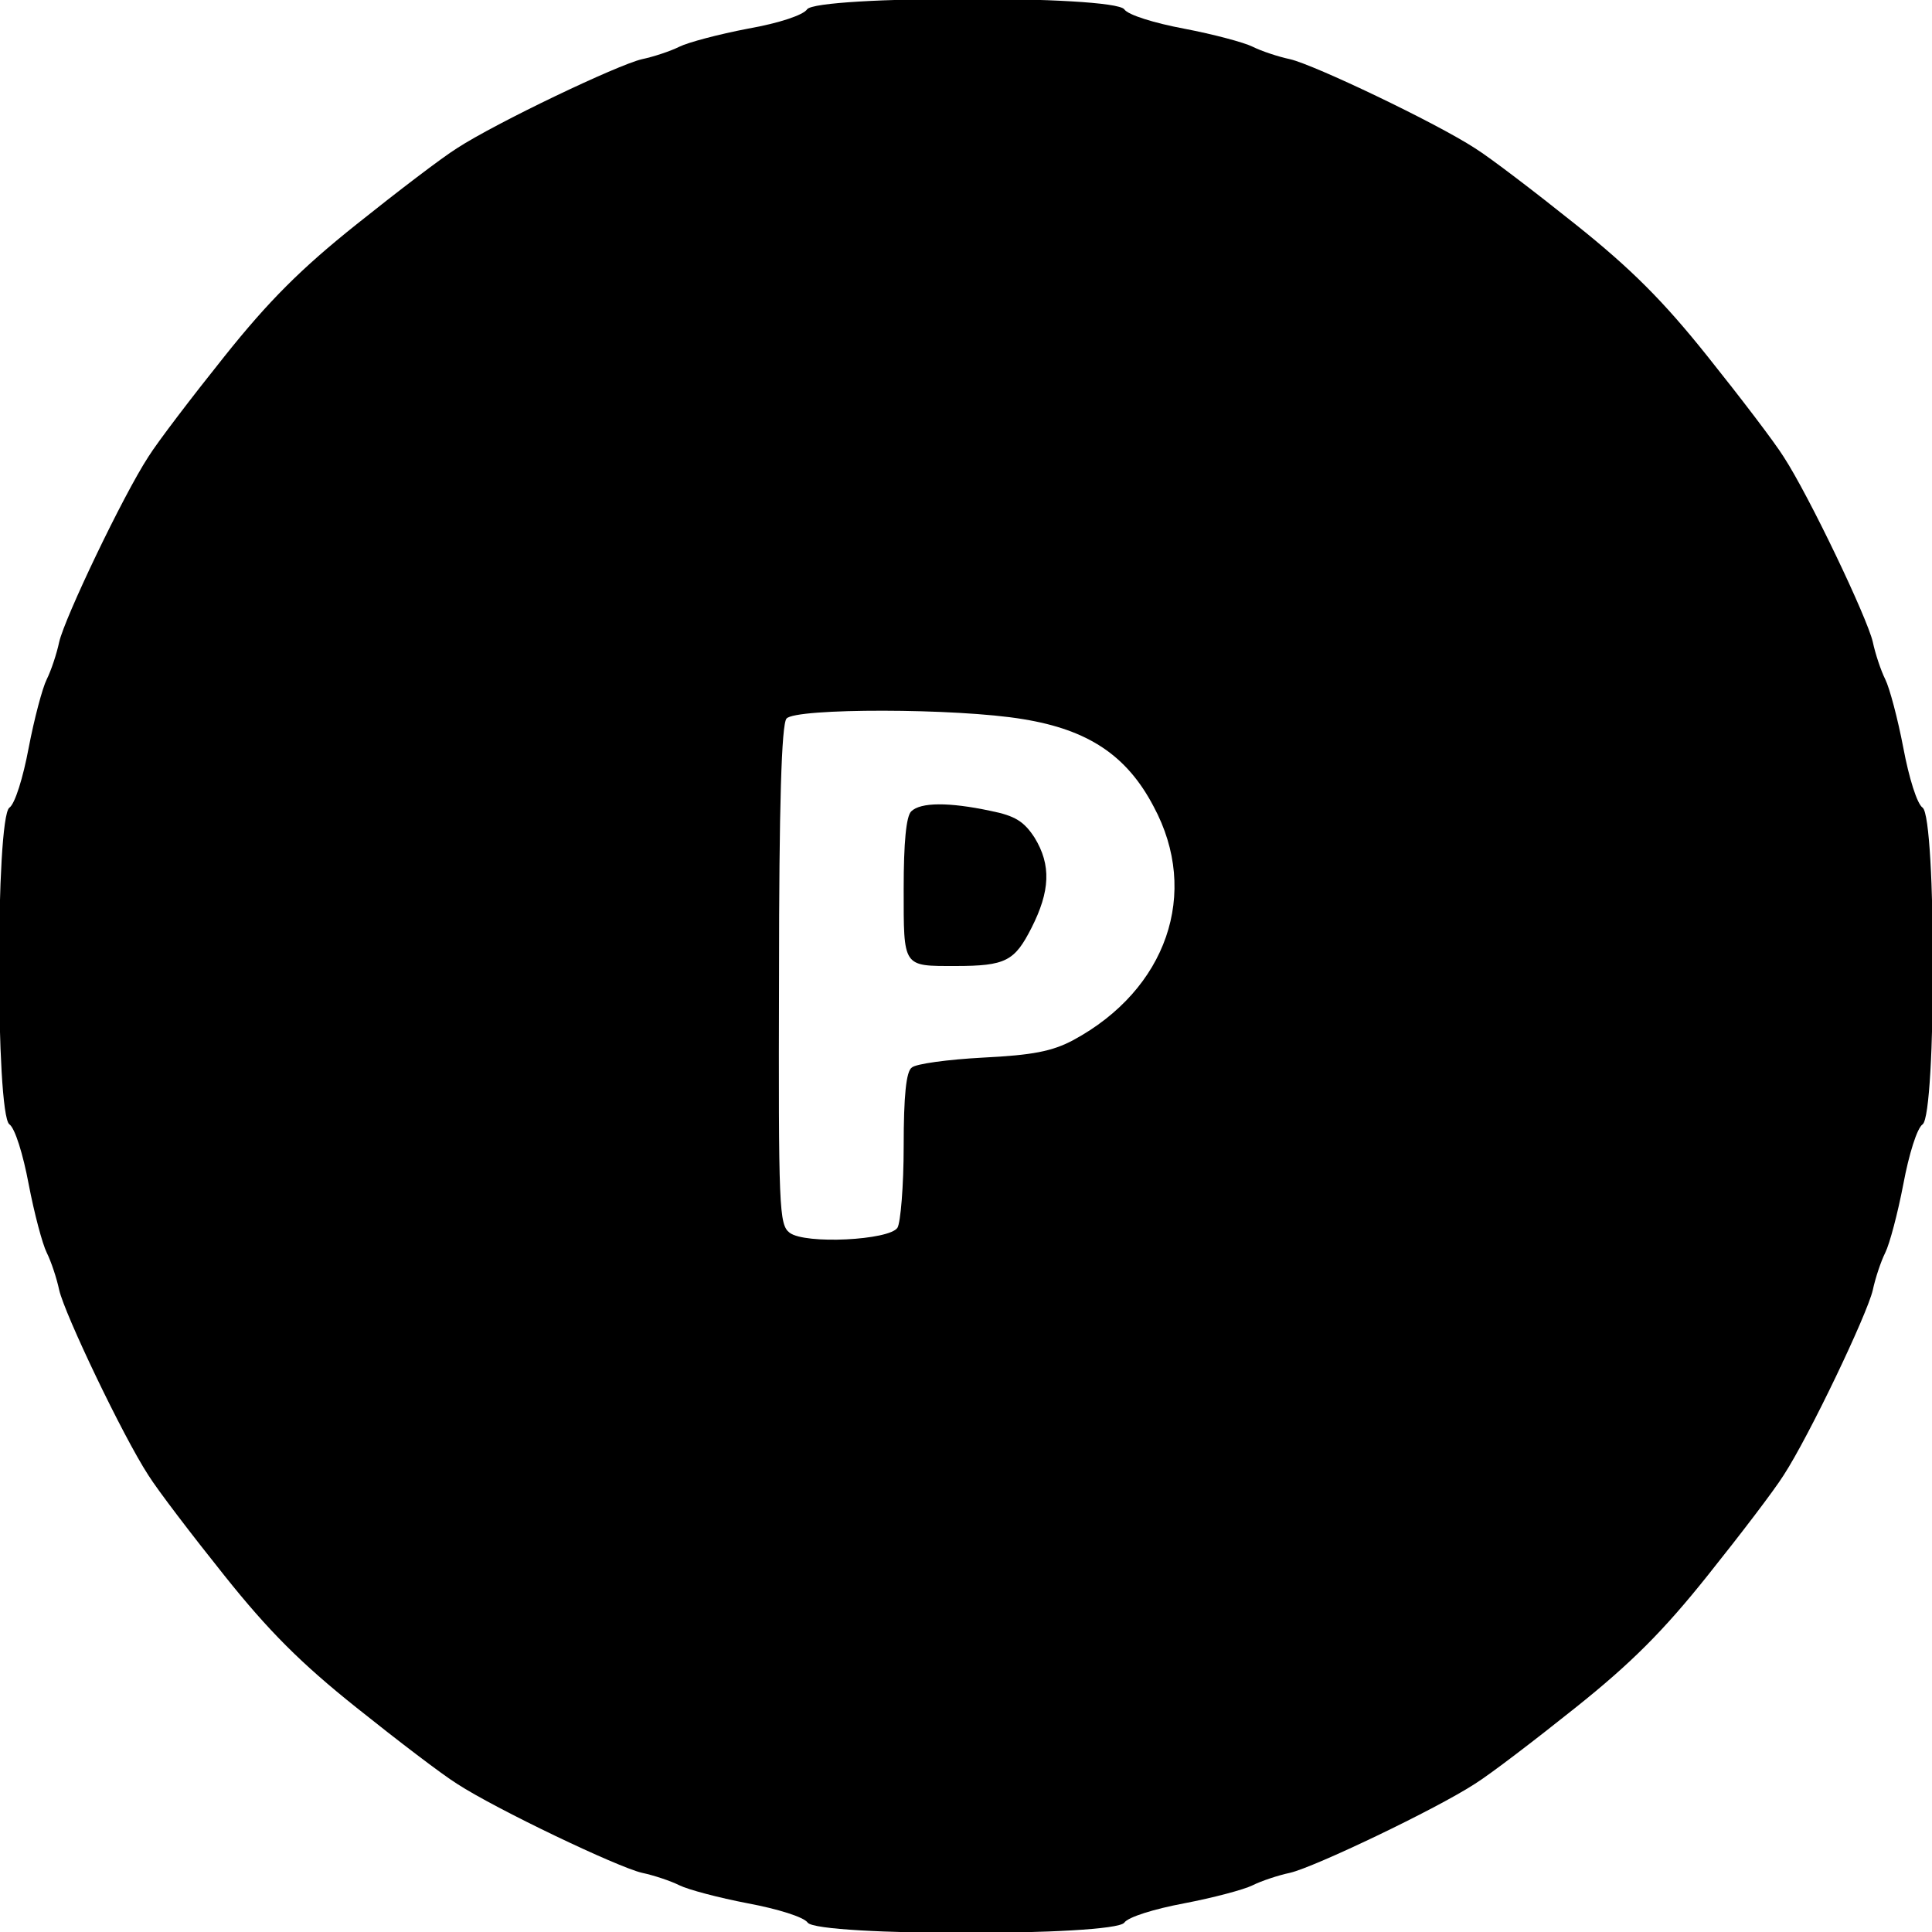
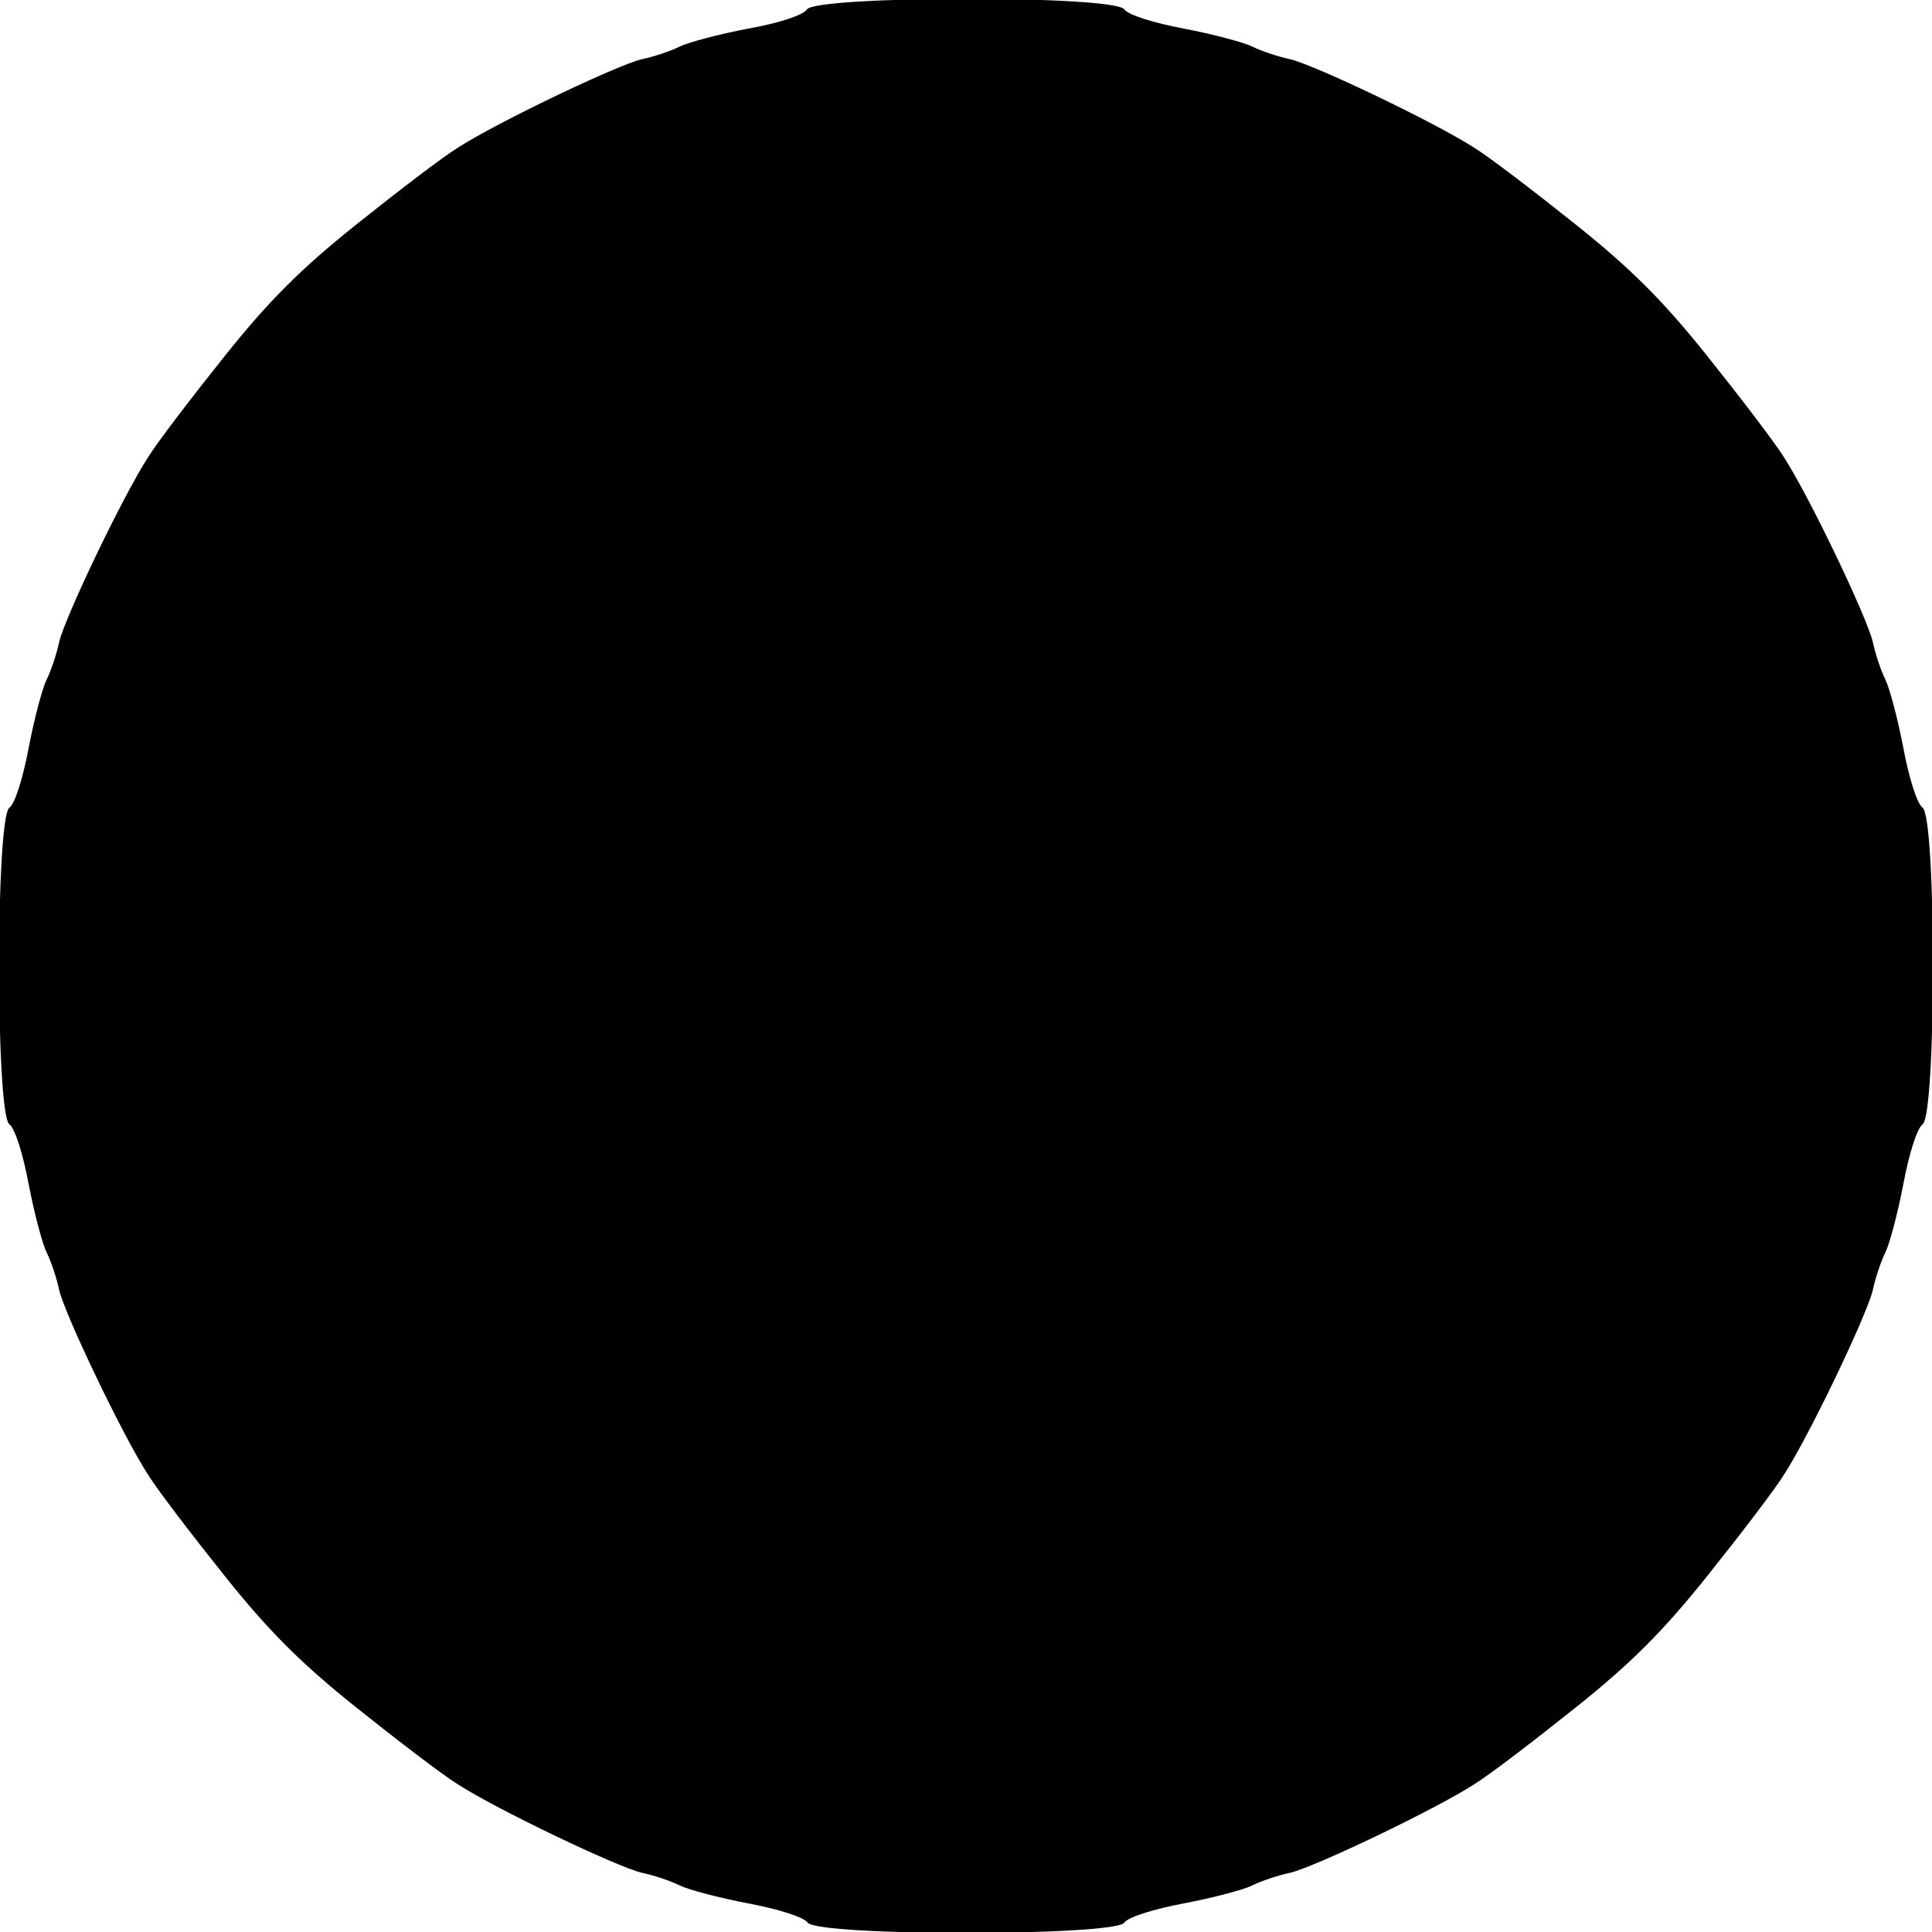
<svg xmlns="http://www.w3.org/2000/svg" version="1.0" width="310pt" height="310pt" viewBox="0 0 310 310" preserveAspectRatio="xMidYMid meet">
  <g transform="translate(0,310) scale(0.1,-0.1)" fill="#000000" stroke="none">
-     <path d="M1295 3085 c-6 -9 -44 -22 -95 -31 -47 -9 -96 -22 -110 -29 -14 -7 -41 -16 -60 -20 -39 -9 -234 -102 -297 -143 -24 -15 -96 -70 -161 -122 -89 -71 -141 -123 -212 -212 -52 -65 -107 -137 -122 -161 -41 -63 -134 -258 -143 -297 -4 -19 -13 -46 -20 -60 -7 -14 -20 -63 -29 -110 -9 -48 -22 -90 -31 -96 -22 -17 -22 -491 0 -508 9 -6 22 -48 31 -96 9 -47 22 -96 29 -110 7 -14 16 -41 20 -60 9 -39 102 -234 143 -297 15 -24 70 -96 122 -161 71 -89 123 -141 212 -212 65 -52 137 -107 161 -122 63 -41 258 -134 297 -143 19 -4 46 -13 60 -20 14 -7 63 -20 110 -29 48 -9 90 -22 96 -31 17 -22 491 -22 508 0 6 9 48 22 96 31 47 9 96 22 110 29 14 7 41 16 60 20 39 9 234 102 297 143 24 15 96 70 161 122 89 71 141 123 212 212 52 65 107 137 122 161 41 63 134 258 143 297 4 19 13 46 20 60 7 14 20 63 29 110 9 48 22 90 31 96 22 17 22 491 0 508 -9 6 -22 48 -31 96 -9 47 -22 96 -29 110 -7 14 -16 41 -20 60 -9 39 -102 234 -143 297 -15 24 -70 96 -122 161 -71 89 -123 141 -212 212 -65 52 -137 107 -161 122 -63 41 -258 134 -297 143 -19 4 -46 13 -60 20 -14 7 -63 20 -110 29 -48 9 -90 22 -96 31 -17 23 -494 22 -509 0z m347 -1139 c104 -17 166 -58 209 -140 75 -139 21 -294 -129 -375 -34 -18 -65 -24 -145 -28 -56 -3 -108 -10 -114 -16 -9 -6 -13 -45 -13 -126 0 -64 -5 -123 -10 -131 -13 -20 -148 -27 -173 -8 -17 13 -18 38 -17 413 0 272 4 403 12 412 14 17 273 17 380 -1z" />
-     <path d="M1462 1798 c-8 -8 -12 -50 -12 -124 0 -127 -2 -124 83 -124 81 0 95 8 122 61 30 59 32 101 5 145 -17 26 -31 35 -71 43 -66 14 -112 14 -127 -1z" />
+     <path d="M1295 3085 c-6 -9 -44 -22 -95 -31 -47 -9 -96 -22 -110 -29 -14 -7 -41 -16 -60 -20 -39 -9 -234 -102 -297 -143 -24 -15 -96 -70 -161 -122 -89 -71 -141 -123 -212 -212 -52 -65 -107 -137 -122 -161 -41 -63 -134 -258 -143 -297 -4 -19 -13 -46 -20 -60 -7 -14 -20 -63 -29 -110 -9 -48 -22 -90 -31 -96 -22 -17 -22 -491 0 -508 9 -6 22 -48 31 -96 9 -47 22 -96 29 -110 7 -14 16 -41 20 -60 9 -39 102 -234 143 -297 15 -24 70 -96 122 -161 71 -89 123 -141 212 -212 65 -52 137 -107 161 -122 63 -41 258 -134 297 -143 19 -4 46 -13 60 -20 14 -7 63 -20 110 -29 48 -9 90 -22 96 -31 17 -22 491 -22 508 0 6 9 48 22 96 31 47 9 96 22 110 29 14 7 41 16 60 20 39 9 234 102 297 143 24 15 96 70 161 122 89 71 141 123 212 212 52 65 107 137 122 161 41 63 134 258 143 297 4 19 13 46 20 60 7 14 20 63 29 110 9 48 22 90 31 96 22 17 22 491 0 508 -9 6 -22 48 -31 96 -9 47 -22 96 -29 110 -7 14 -16 41 -20 60 -9 39 -102 234 -143 297 -15 24 -70 96 -122 161 -71 89 -123 141 -212 212 -65 52 -137 107 -161 122 -63 41 -258 134 -297 143 -19 4 -46 13 -60 20 -14 7 -63 20 -110 29 -48 9 -90 22 -96 31 -17 23 -494 22 -509 0z m347 -1139 z" />
  </g>
</svg>